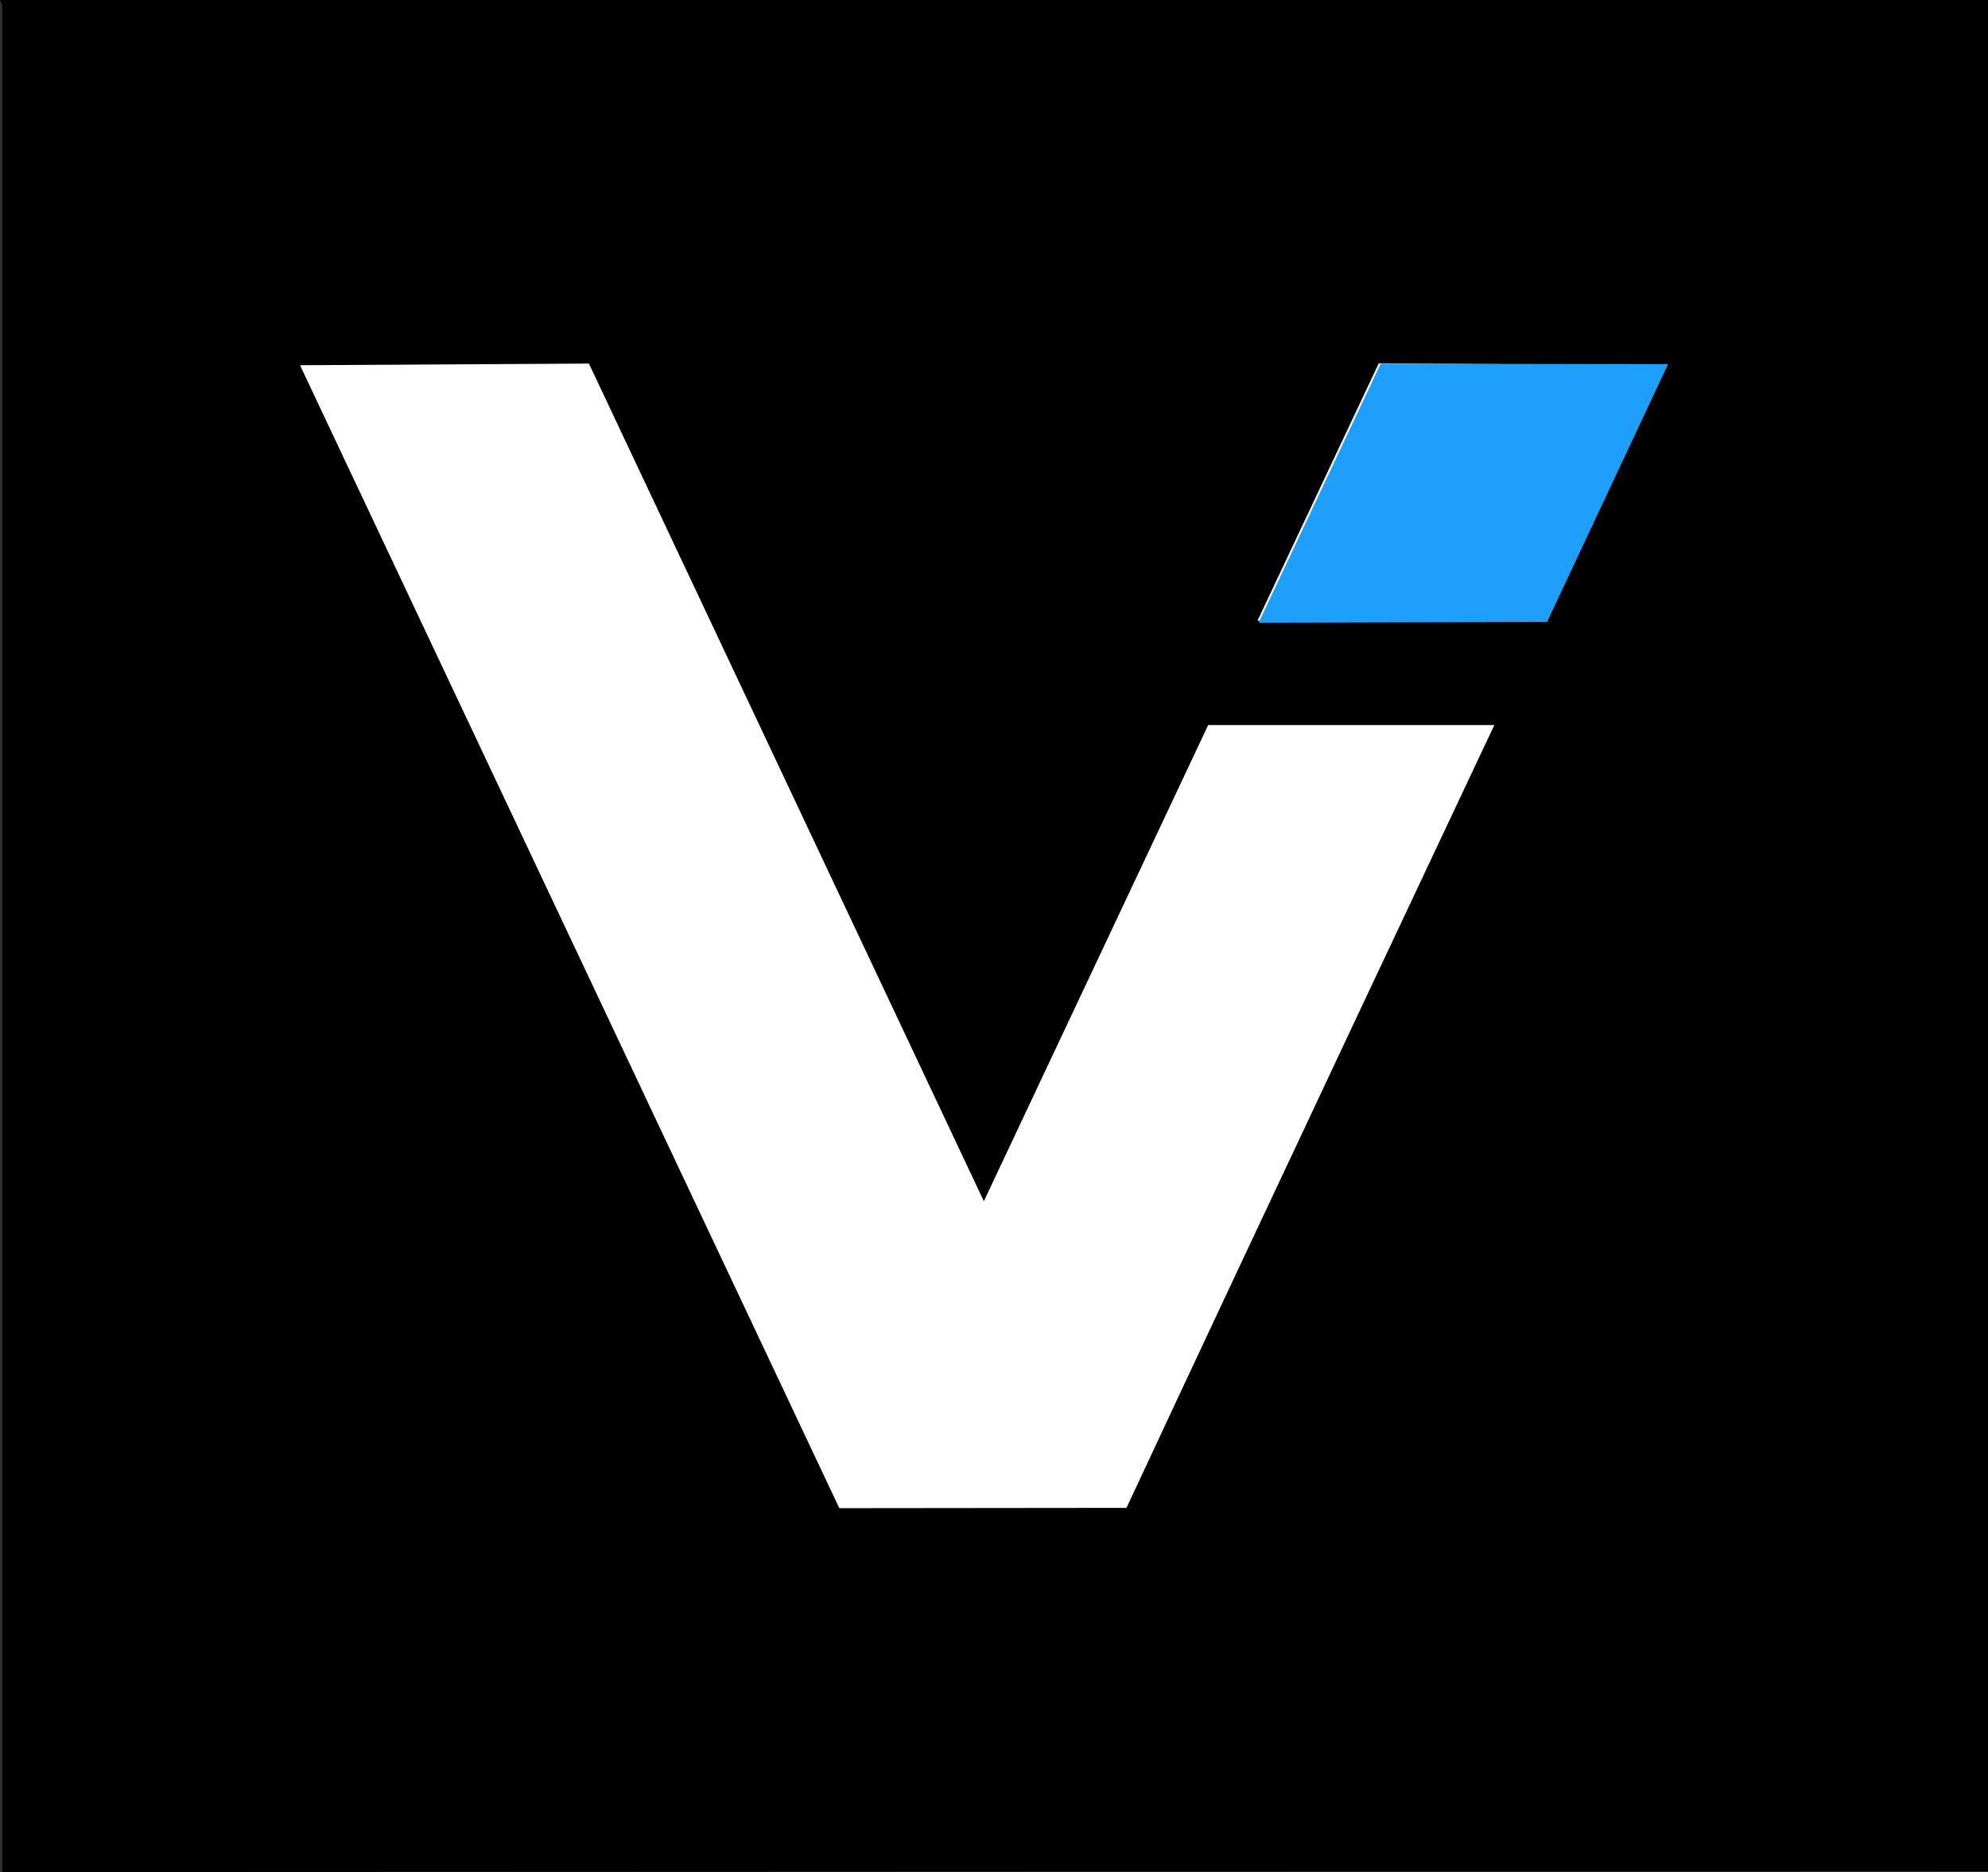
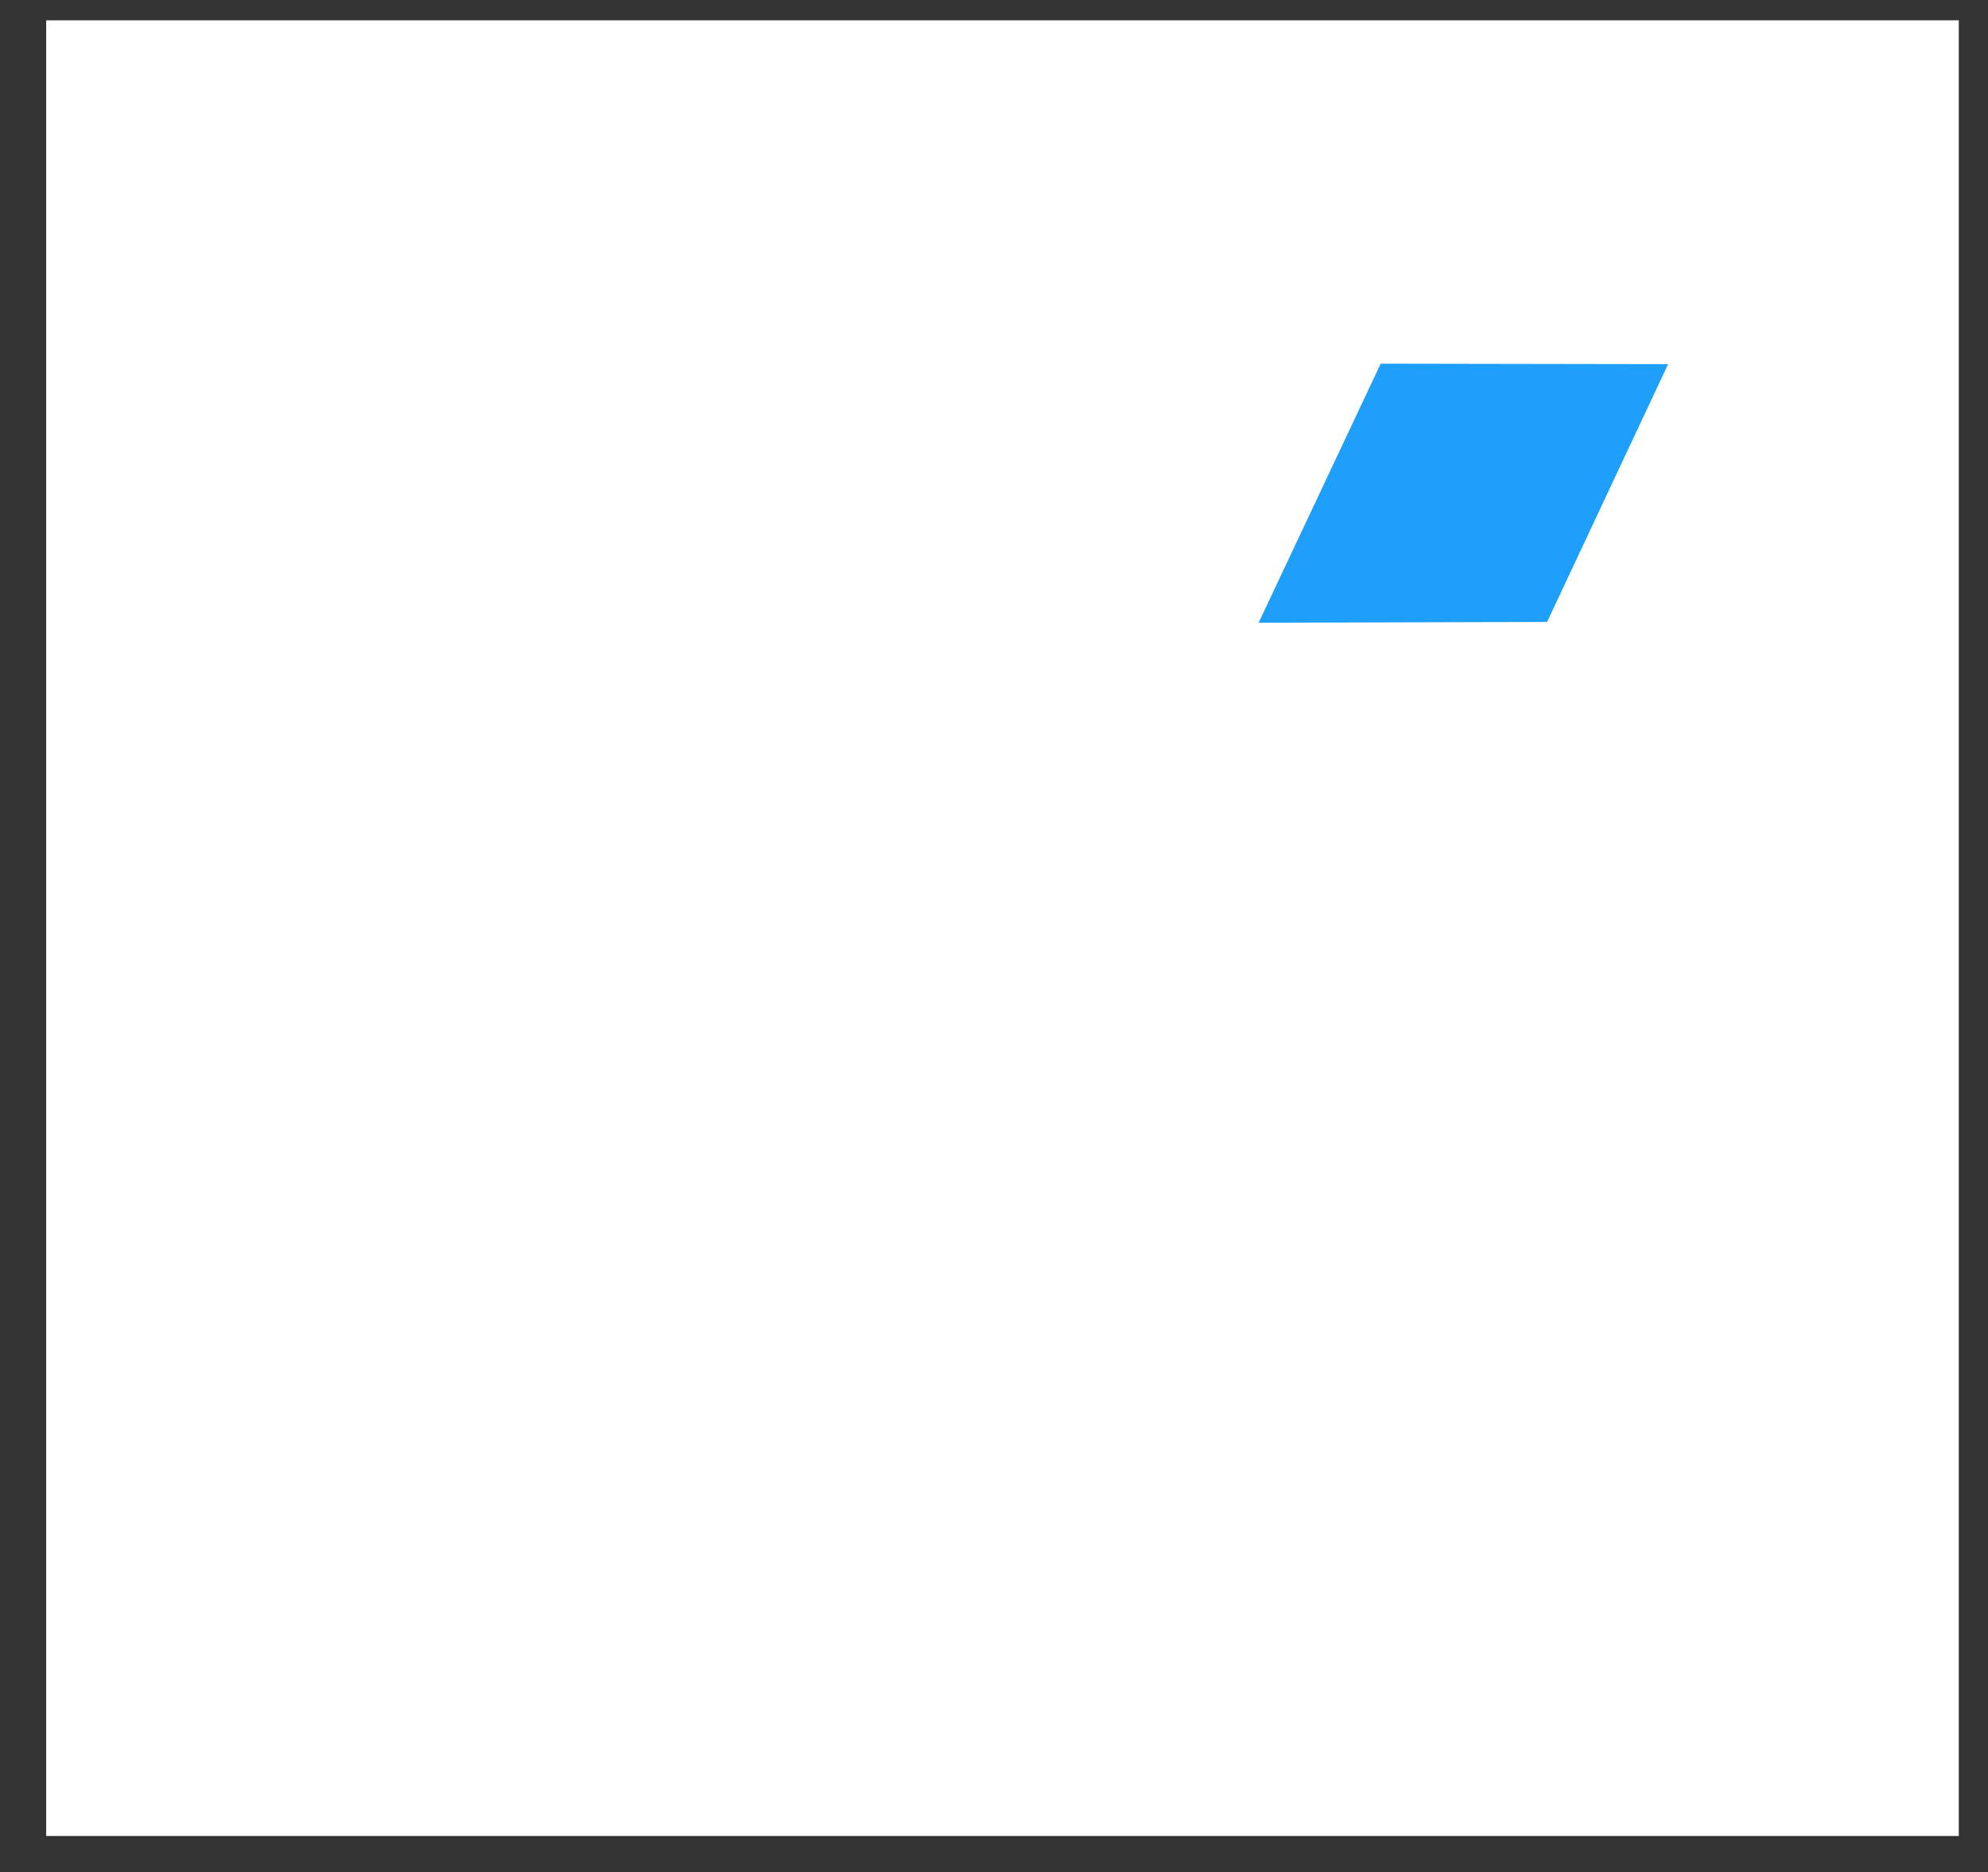
<svg xmlns="http://www.w3.org/2000/svg" xmlns:ns1="http://www.inkscape.org/namespaces/inkscape" xmlns:ns2="http://sodipodi.sourceforge.net/DTD/sodipodi-0.dtd" width="233.681mm" height="220.037mm" viewBox="0 0 233.681 220.037" version="1.1" id="svg1" xml:space="preserve" ns1:version="1.4.2 (f4327f4, 2025-05-13)" ns2:docname="white with blue on black.svg">
  <rect x="0" y="0" width="233.681" height="220.037" fill="#333333" stroke="none" />
  <ns2:namedview id="namedview1" pagecolor="#ffffff" bordercolor="#000000" borderopacity="0.25" ns1:showpageshadow="2" ns1:pageopacity="0.0" ns1:pagecheckerboard="0" ns1:deskcolor="#d1d1d1" ns1:document-units="mm" ns1:zoom="1.0440797" ns1:cx="502.35629" ns1:cy="345.75905" ns1:window-width="2560" ns1:window-height="1370" ns1:window-x="2873" ns1:window-y="-6" ns1:window-maximized="1" ns1:current-layer="layer1" />
  <defs id="defs1" />
  <g ns1:label="Layer 1" ns1:groupmode="layer" id="layer1" transform="translate(-1.274,-49.652)">
    <rect style="fill:#ffffff;stroke:#ffffff;stroke-width:0.267" id="rect1" width="224.552" height="213.148" x="6.836" y="52.172" />
-     <path style="fill:#000000" d="M 1.521,159.973 V 50.256 l -0.123,-0.302 -0.123,-0.302 H 118.115 234.956 V 159.622 269.593 l -116.717,0.048 -116.717,0.048 z M 176.927,134.874 l -33.637,0.003 -26.369,55.965 -46.42,-98.455 -33.962,0.193 63.393,134.34 33.755,-0.035 c 14.277,-30.626 43.241,-92.012 43.241,-92.012 z m 19.905,-42.278 -33.491,-0.24 -14.256,30.262 33.739,-0.036 z" id="path3" ns2:nodetypes="cccccccccccccccccccccccc" />
    <path style="fill:#1e9ffc;fill-opacity:1;stroke:#1e9ffc;stroke-width:1.115;stroke-dasharray:none;stroke-opacity:1" d="m 612.785,161.864 126.257,0.212 -53.152,113.228 -126.724,0.346 z" id="path8" transform="matrix(0.265,0,0,0.265,1.274,49.652)" ns2:nodetypes="ccccc" />
  </g>
</svg>